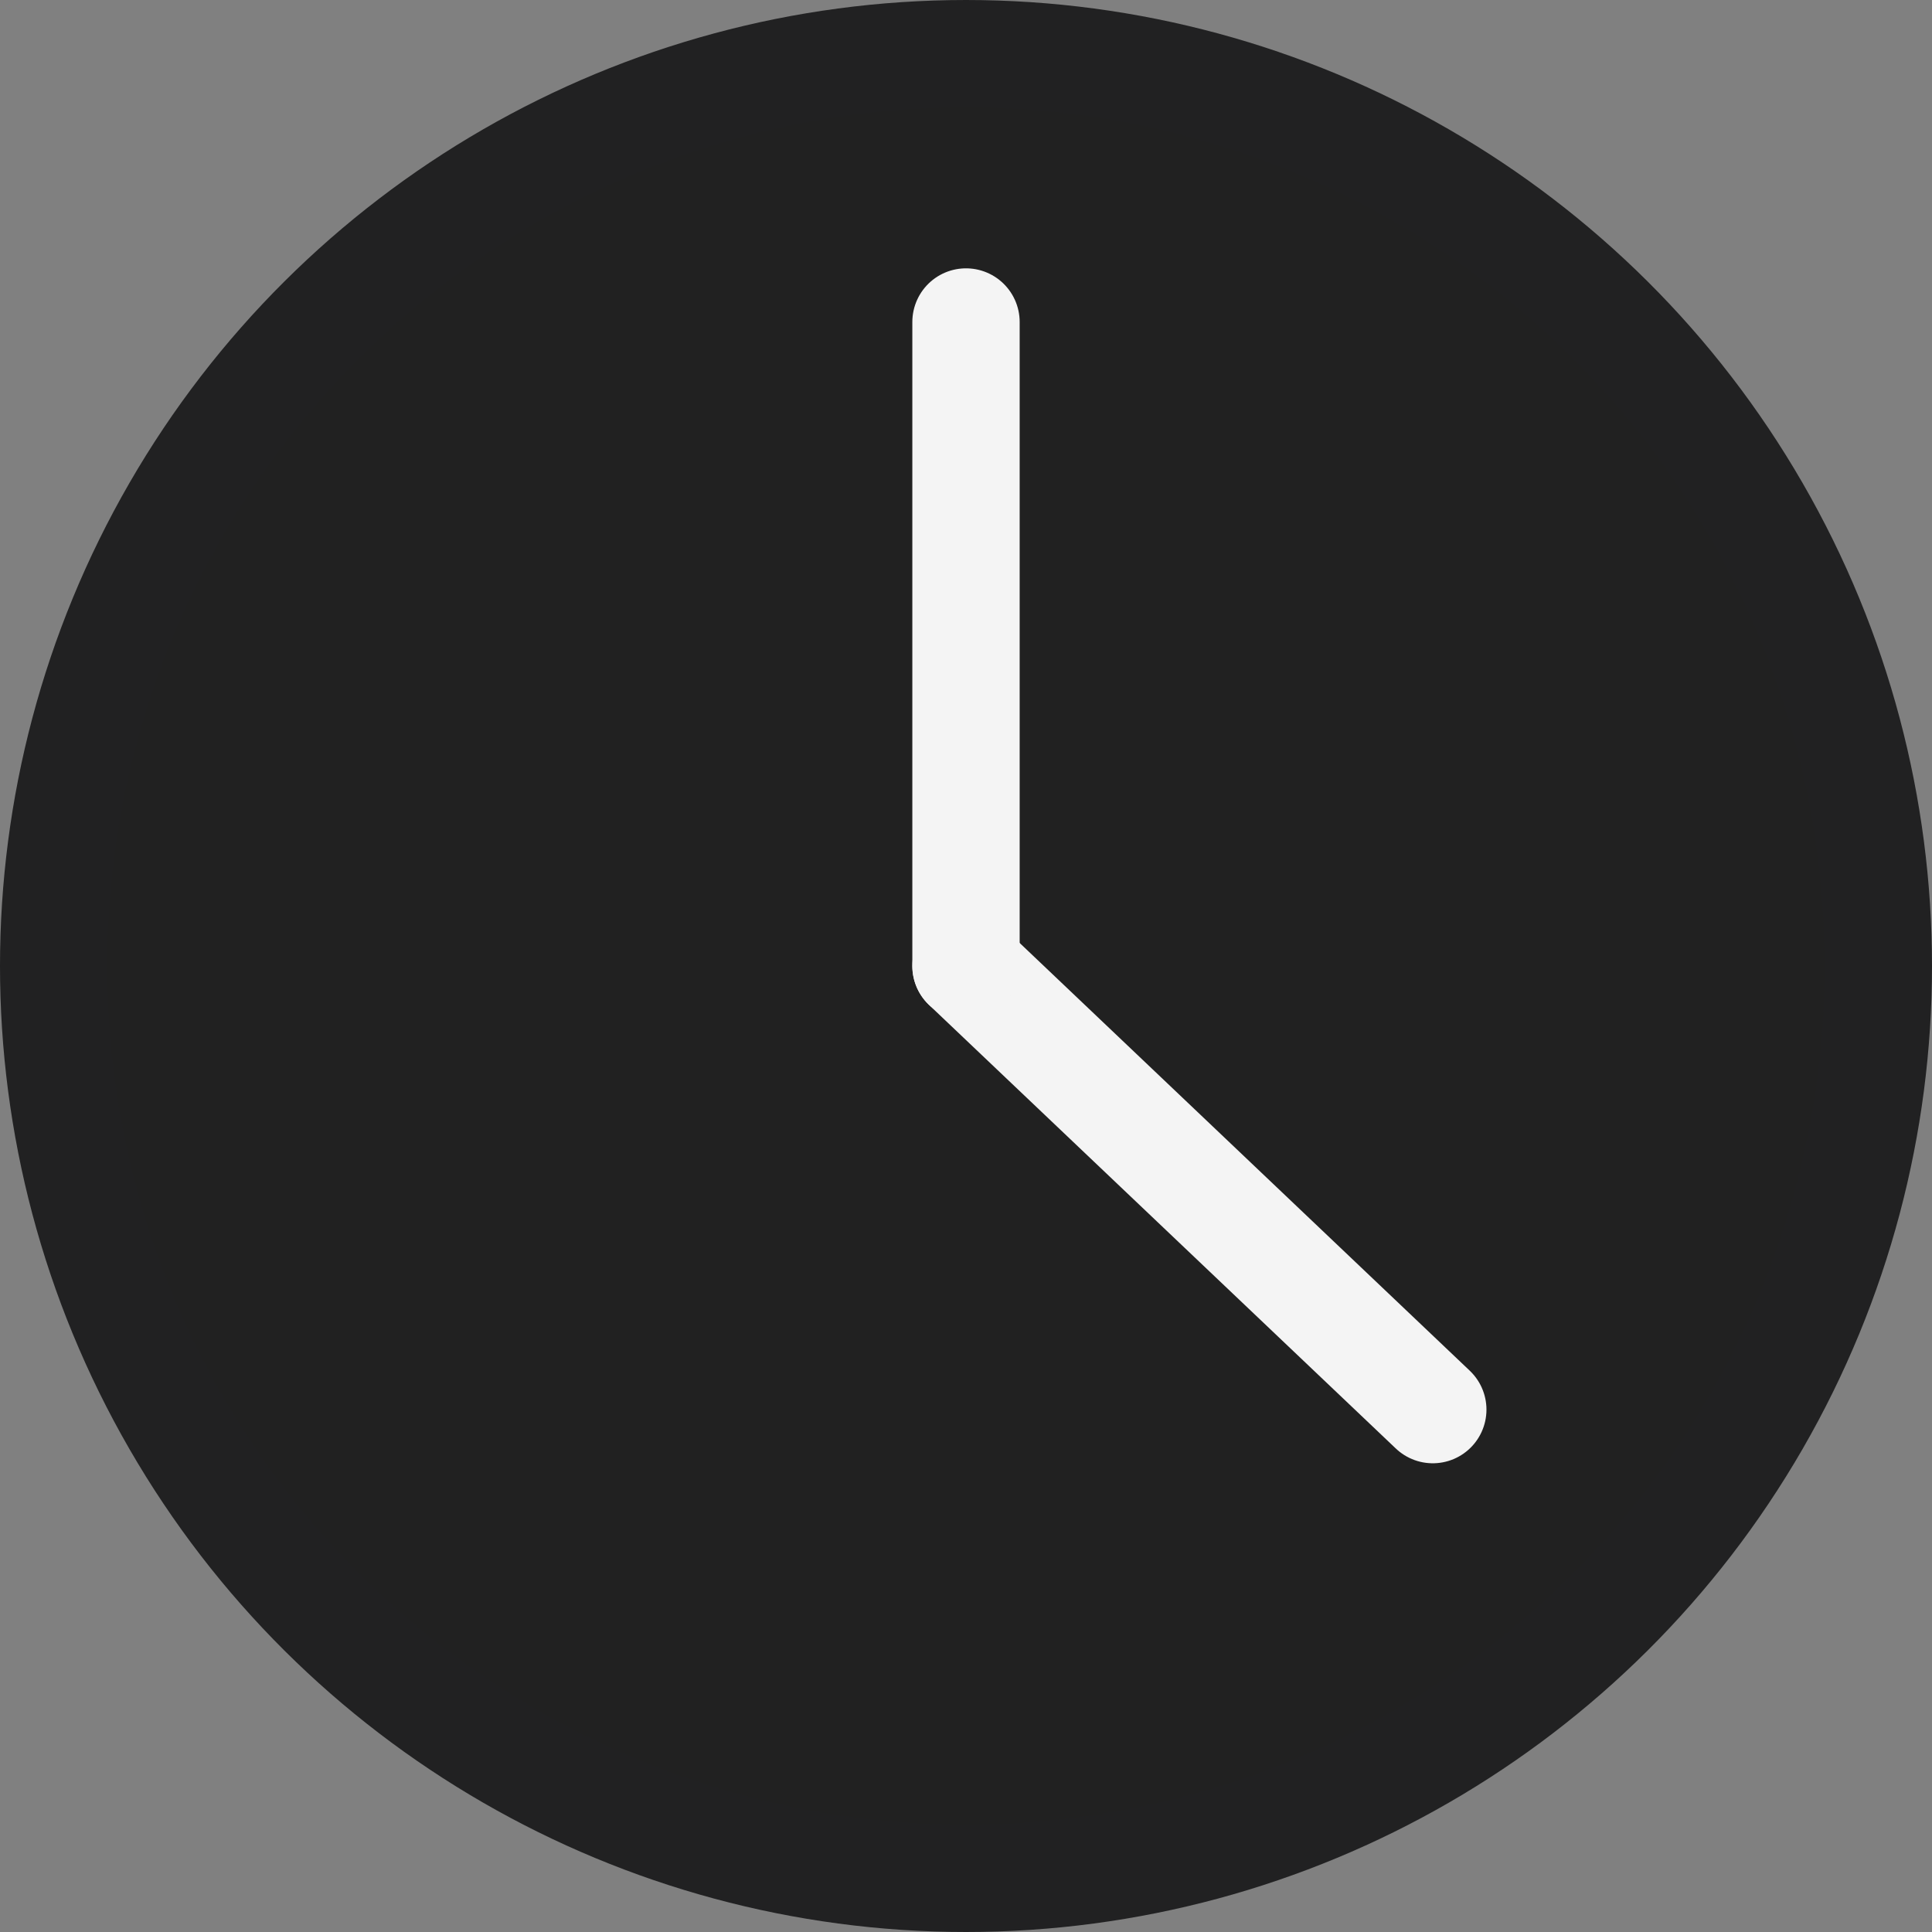
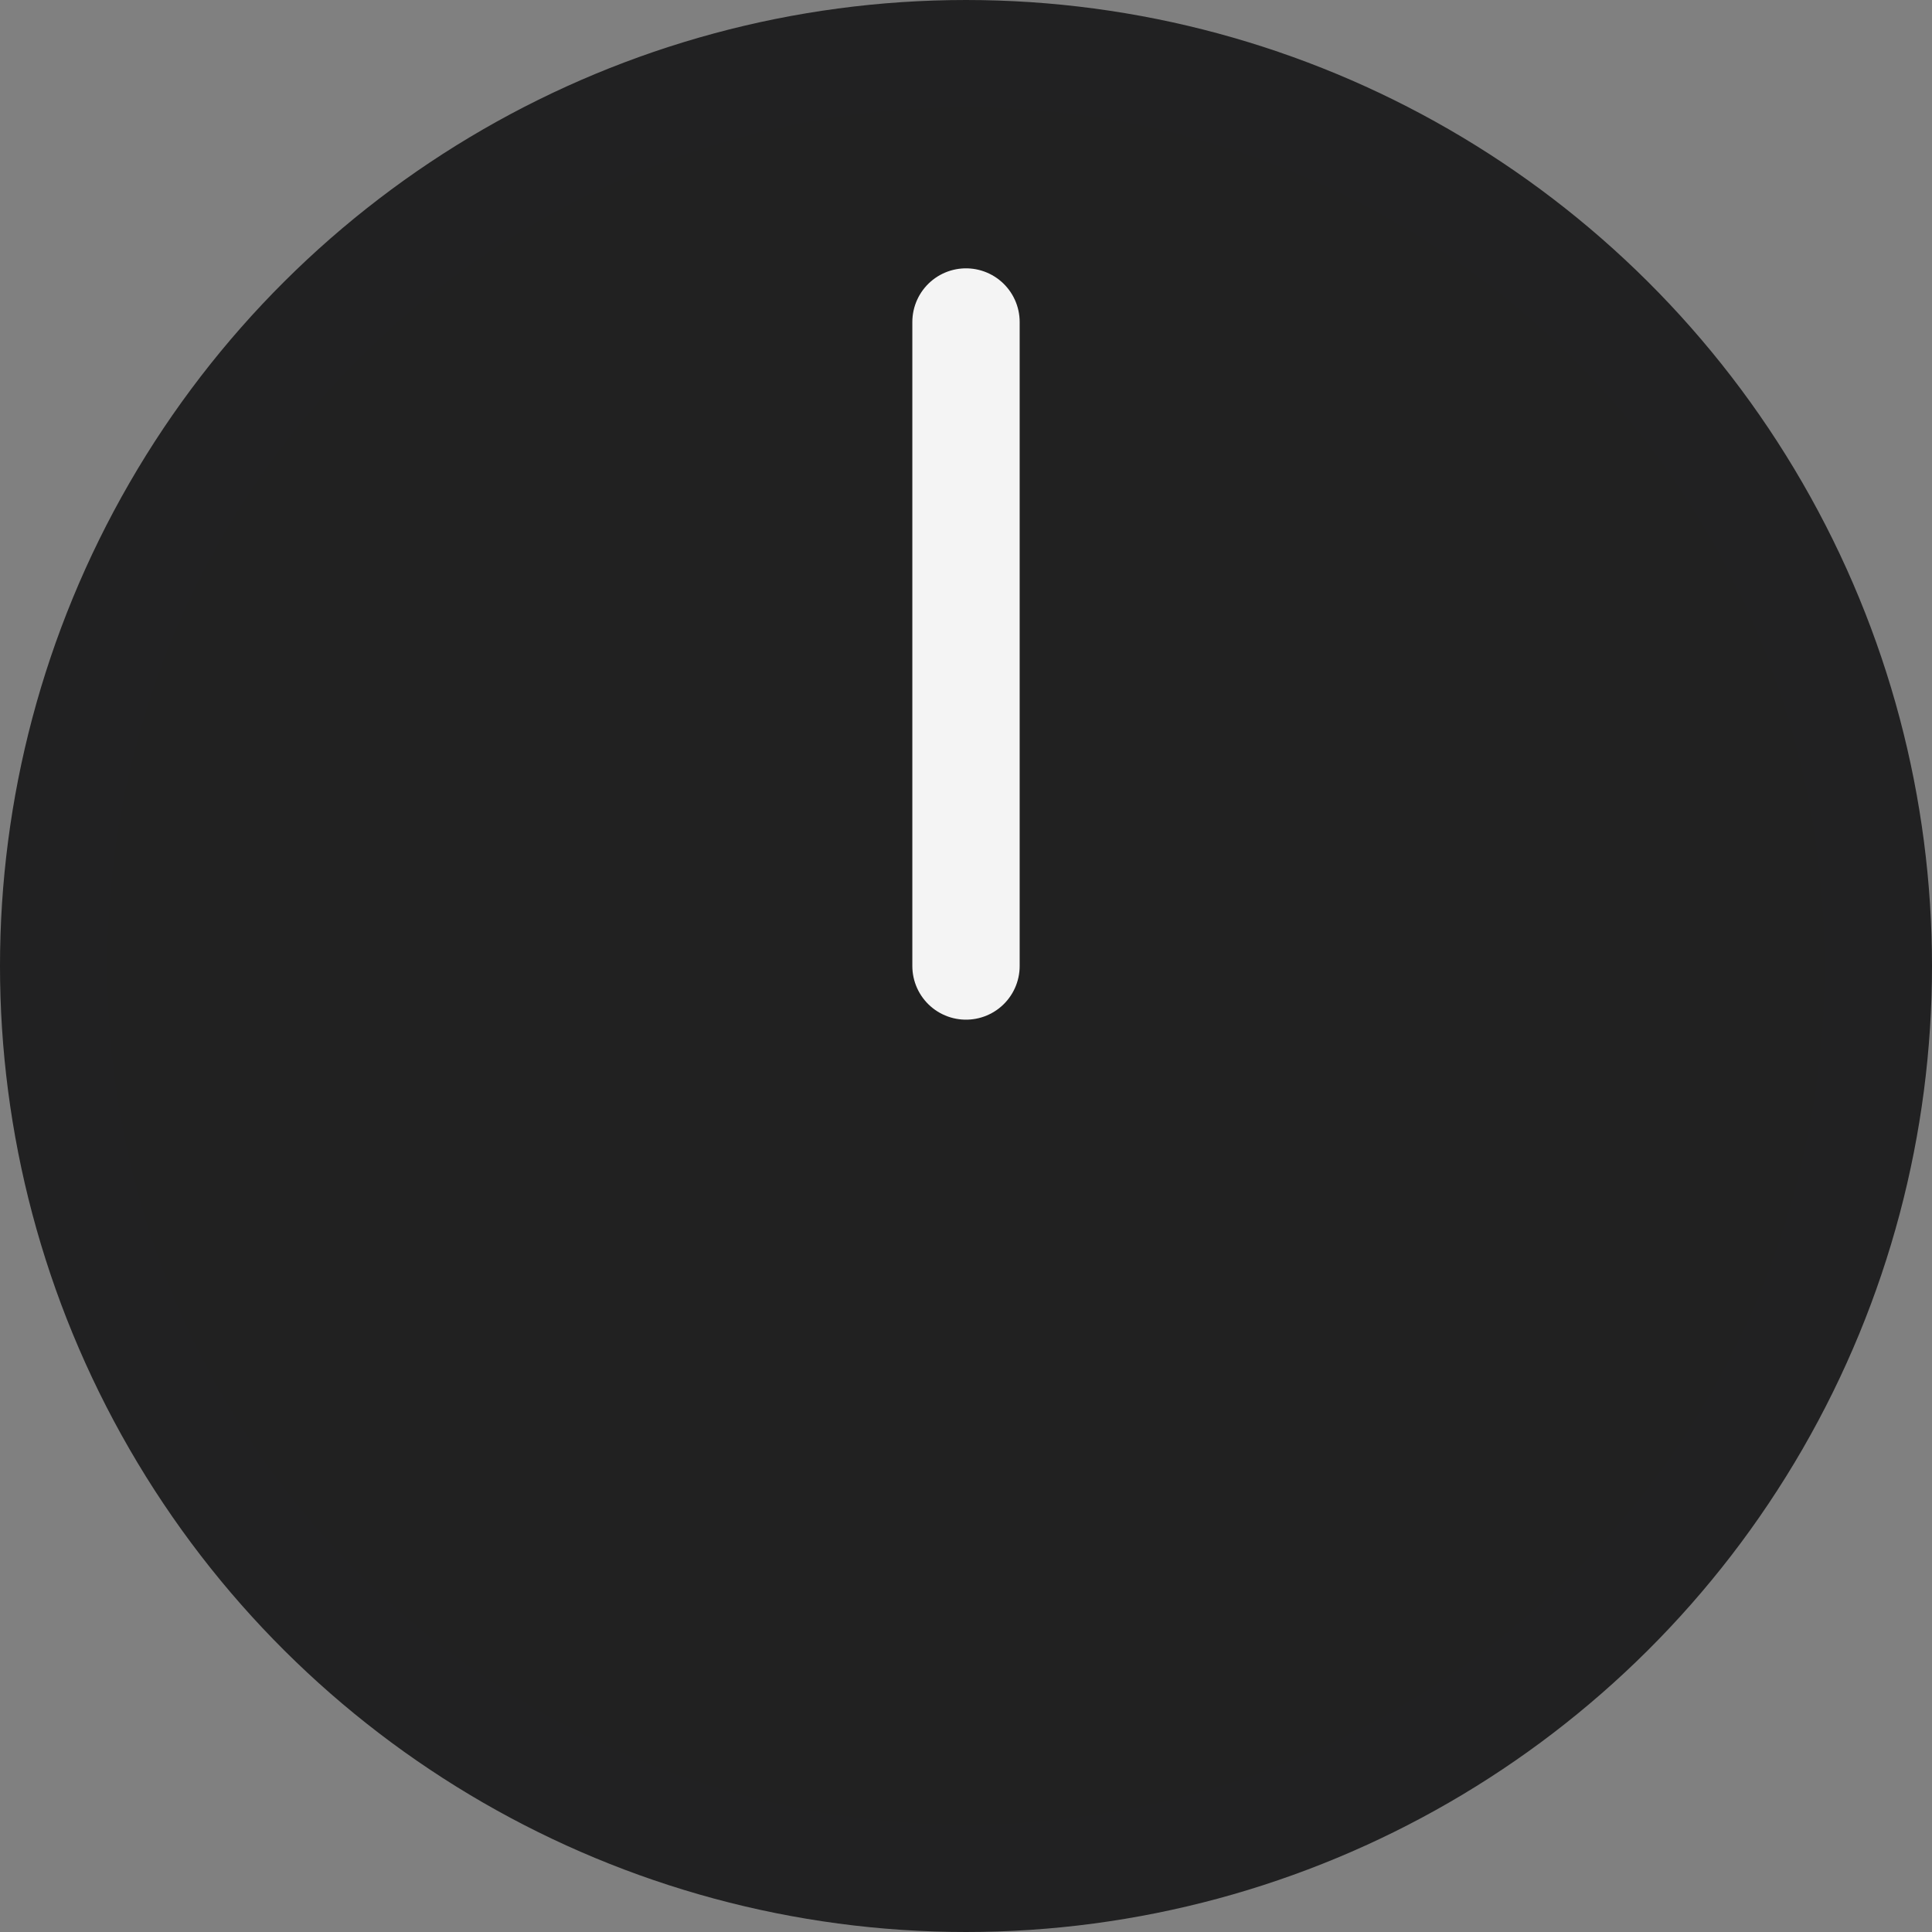
<svg xmlns="http://www.w3.org/2000/svg" width="18" height="18" viewBox="0 0 18 18" fill="none">
  <rect x="0" y="0" width="18" height="18" fill="#808080" stroke="none" />
  <circle cx="9" cy="9" r="8.5" transform="matrix(0 -1 -1 0 18 18)" fill="#212121" stroke="#212122" />
-   <path d="M9 9L13.349 13.133" stroke="#F4F4F4" stroke-linecap="round" stroke-linejoin="round" />
  <path d="M9 3V9" stroke="#F4F4F4" stroke-linecap="round" stroke-linejoin="round" />
</svg>